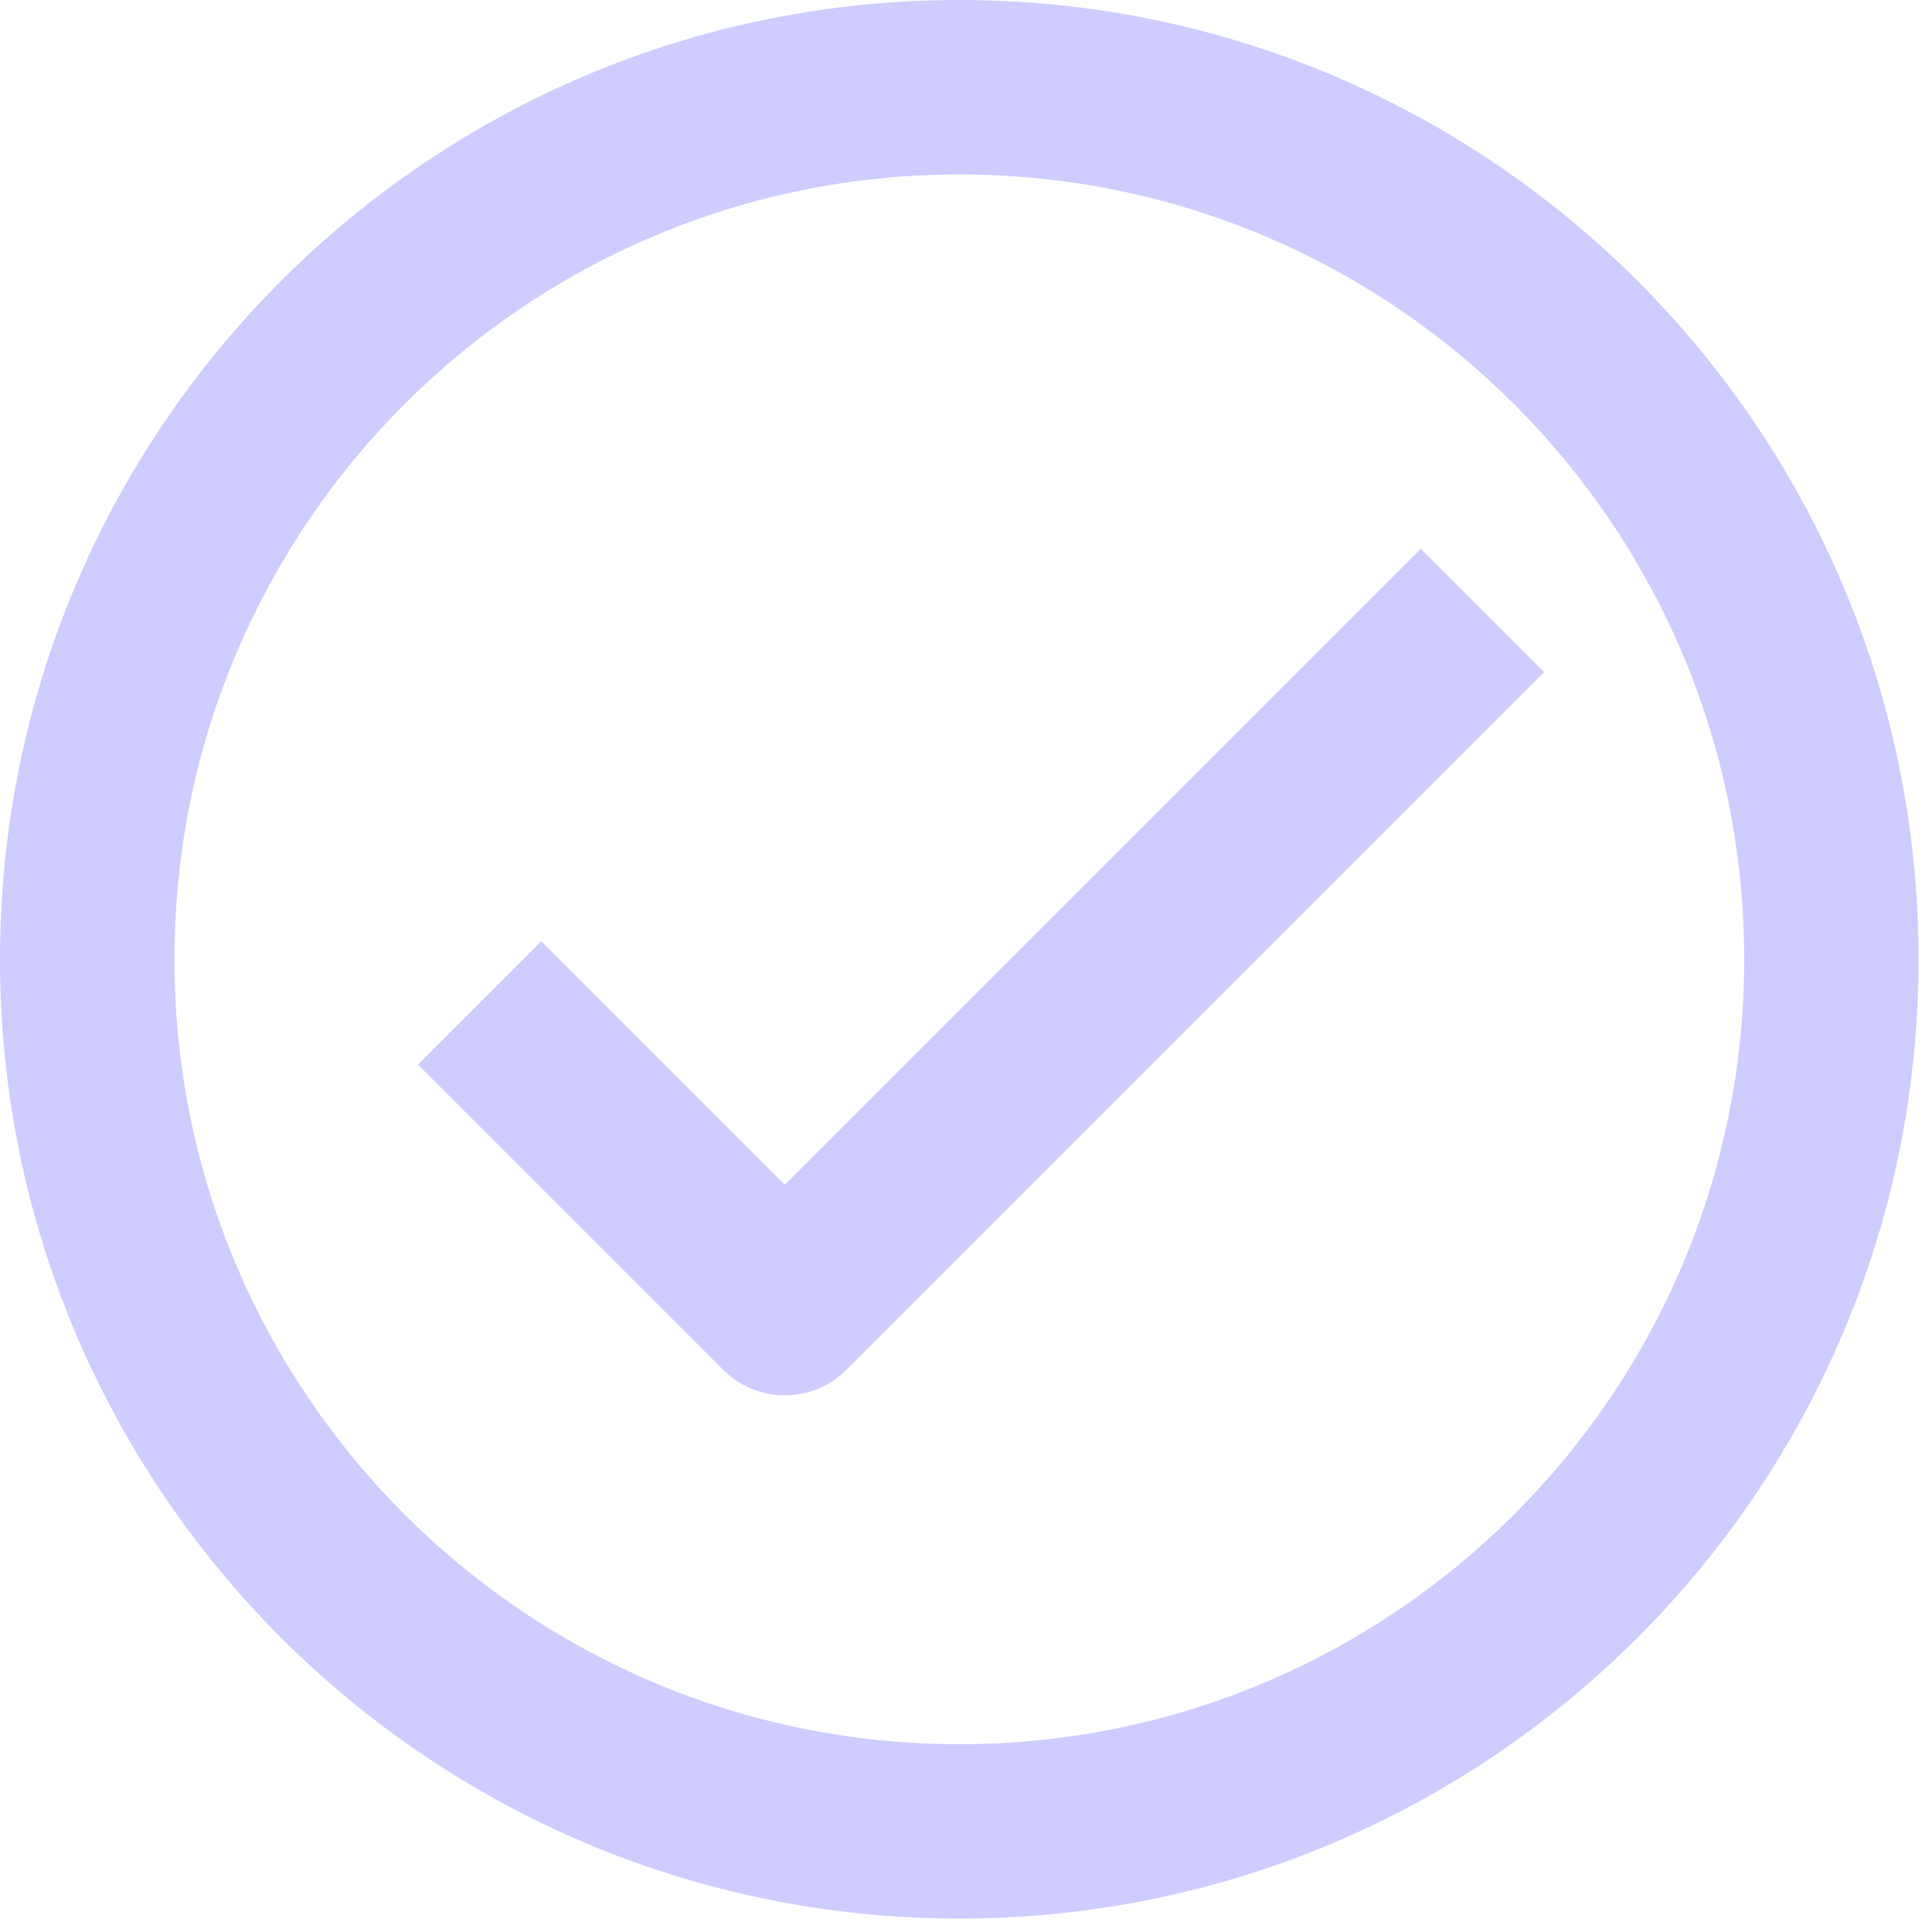
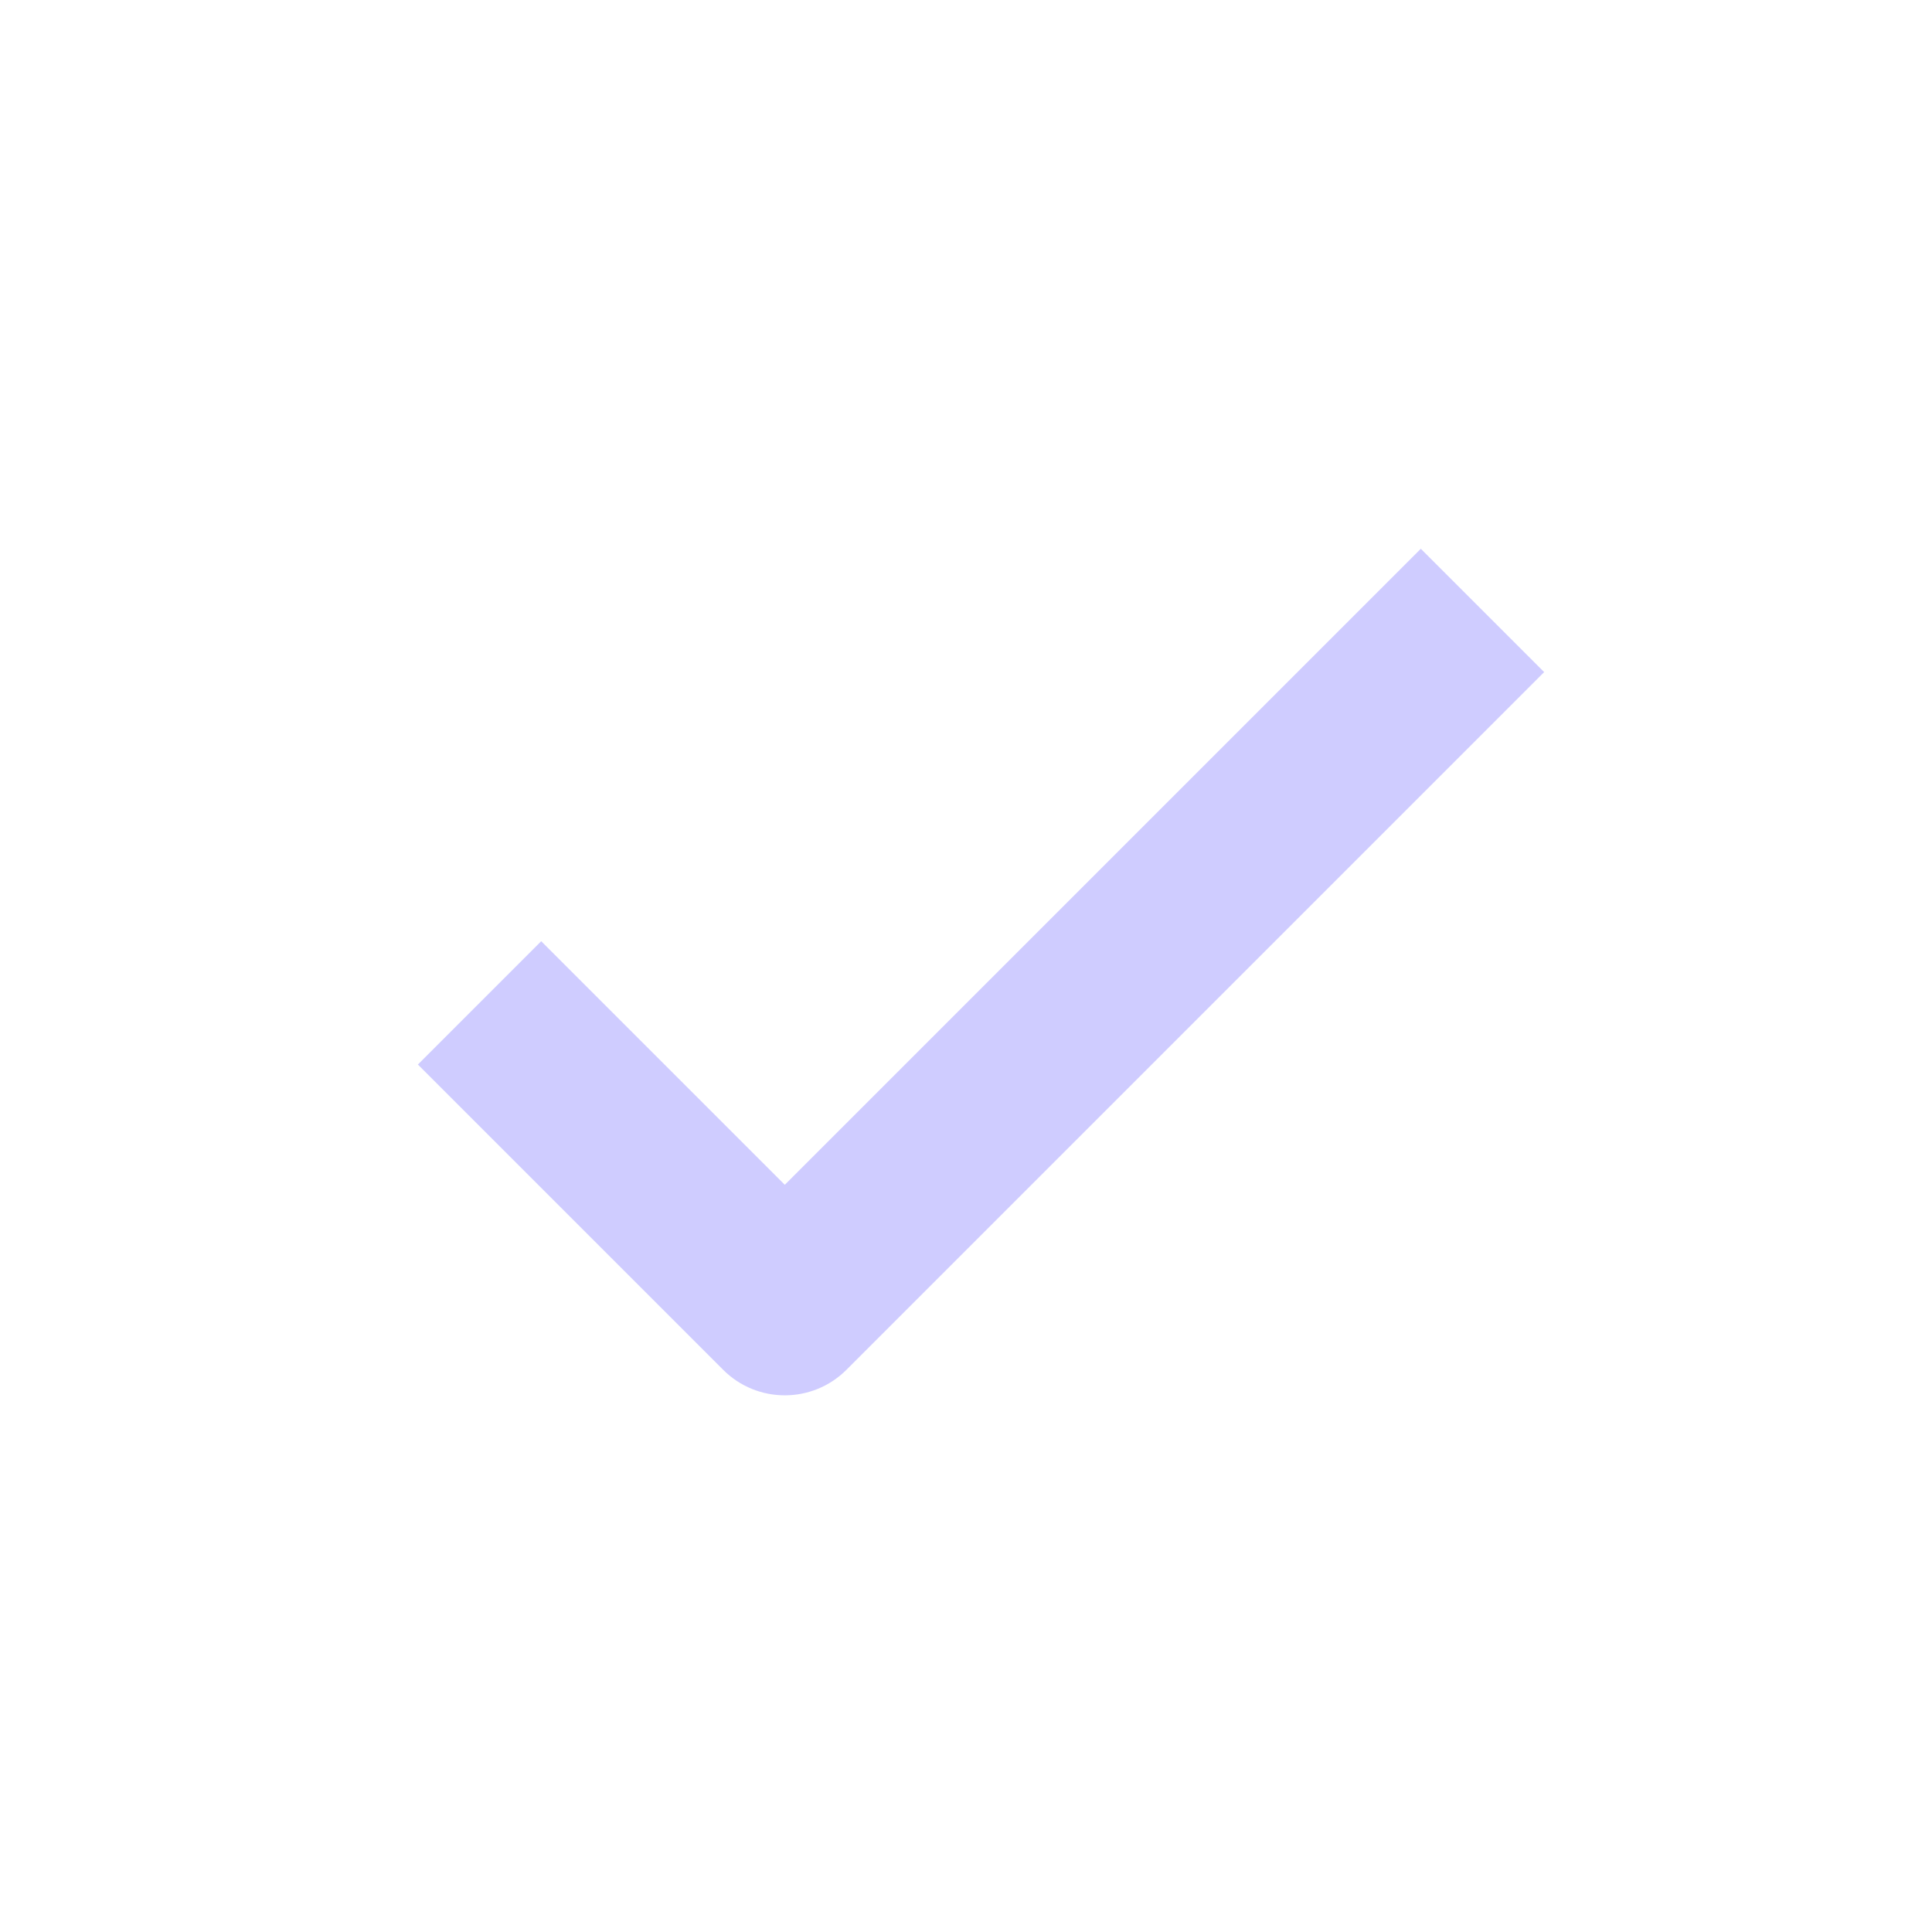
<svg xmlns="http://www.w3.org/2000/svg" width="23" height="23" viewBox="0 0 24 24" fill="none">
-   <path fill-rule="evenodd" clip-rule="evenodd" d="M11.917 2.167C6.532 2.167 2.167 6.532 2.167 11.917C2.167 17.301 6.532 21.667 11.917 21.667C17.301 21.667 21.667 17.301 21.667 11.917C21.667 6.532 17.301 2.167 11.917 2.167ZM0 11.917C0 5.335 5.335 0 11.917 0C18.498 0 23.833 5.335 23.833 11.917C23.833 18.498 18.498 23.833 11.917 23.833C5.335 23.833 0 18.498 0 11.917Z" fill="#CFCCFF" />
-   <path fill-rule="evenodd" clip-rule="evenodd" d="M19.182 8.349L10.515 17.016C10.092 17.439 9.406 17.439 8.983 17.016L5.191 13.224L6.723 11.692L9.749 14.718L17.65 6.817L19.182 8.349Z" fill="#CFCCFF" />
+   <path fill-rule="evenodd" clip-rule="evenodd" d="M19.182 8.349L10.515 17.016C10.092 17.439 9.406 17.439 8.983 17.016L5.191 13.224L6.723 11.692L9.749 14.718L17.65 6.817L19.182 8.349" fill="#CFCCFF" />
</svg>